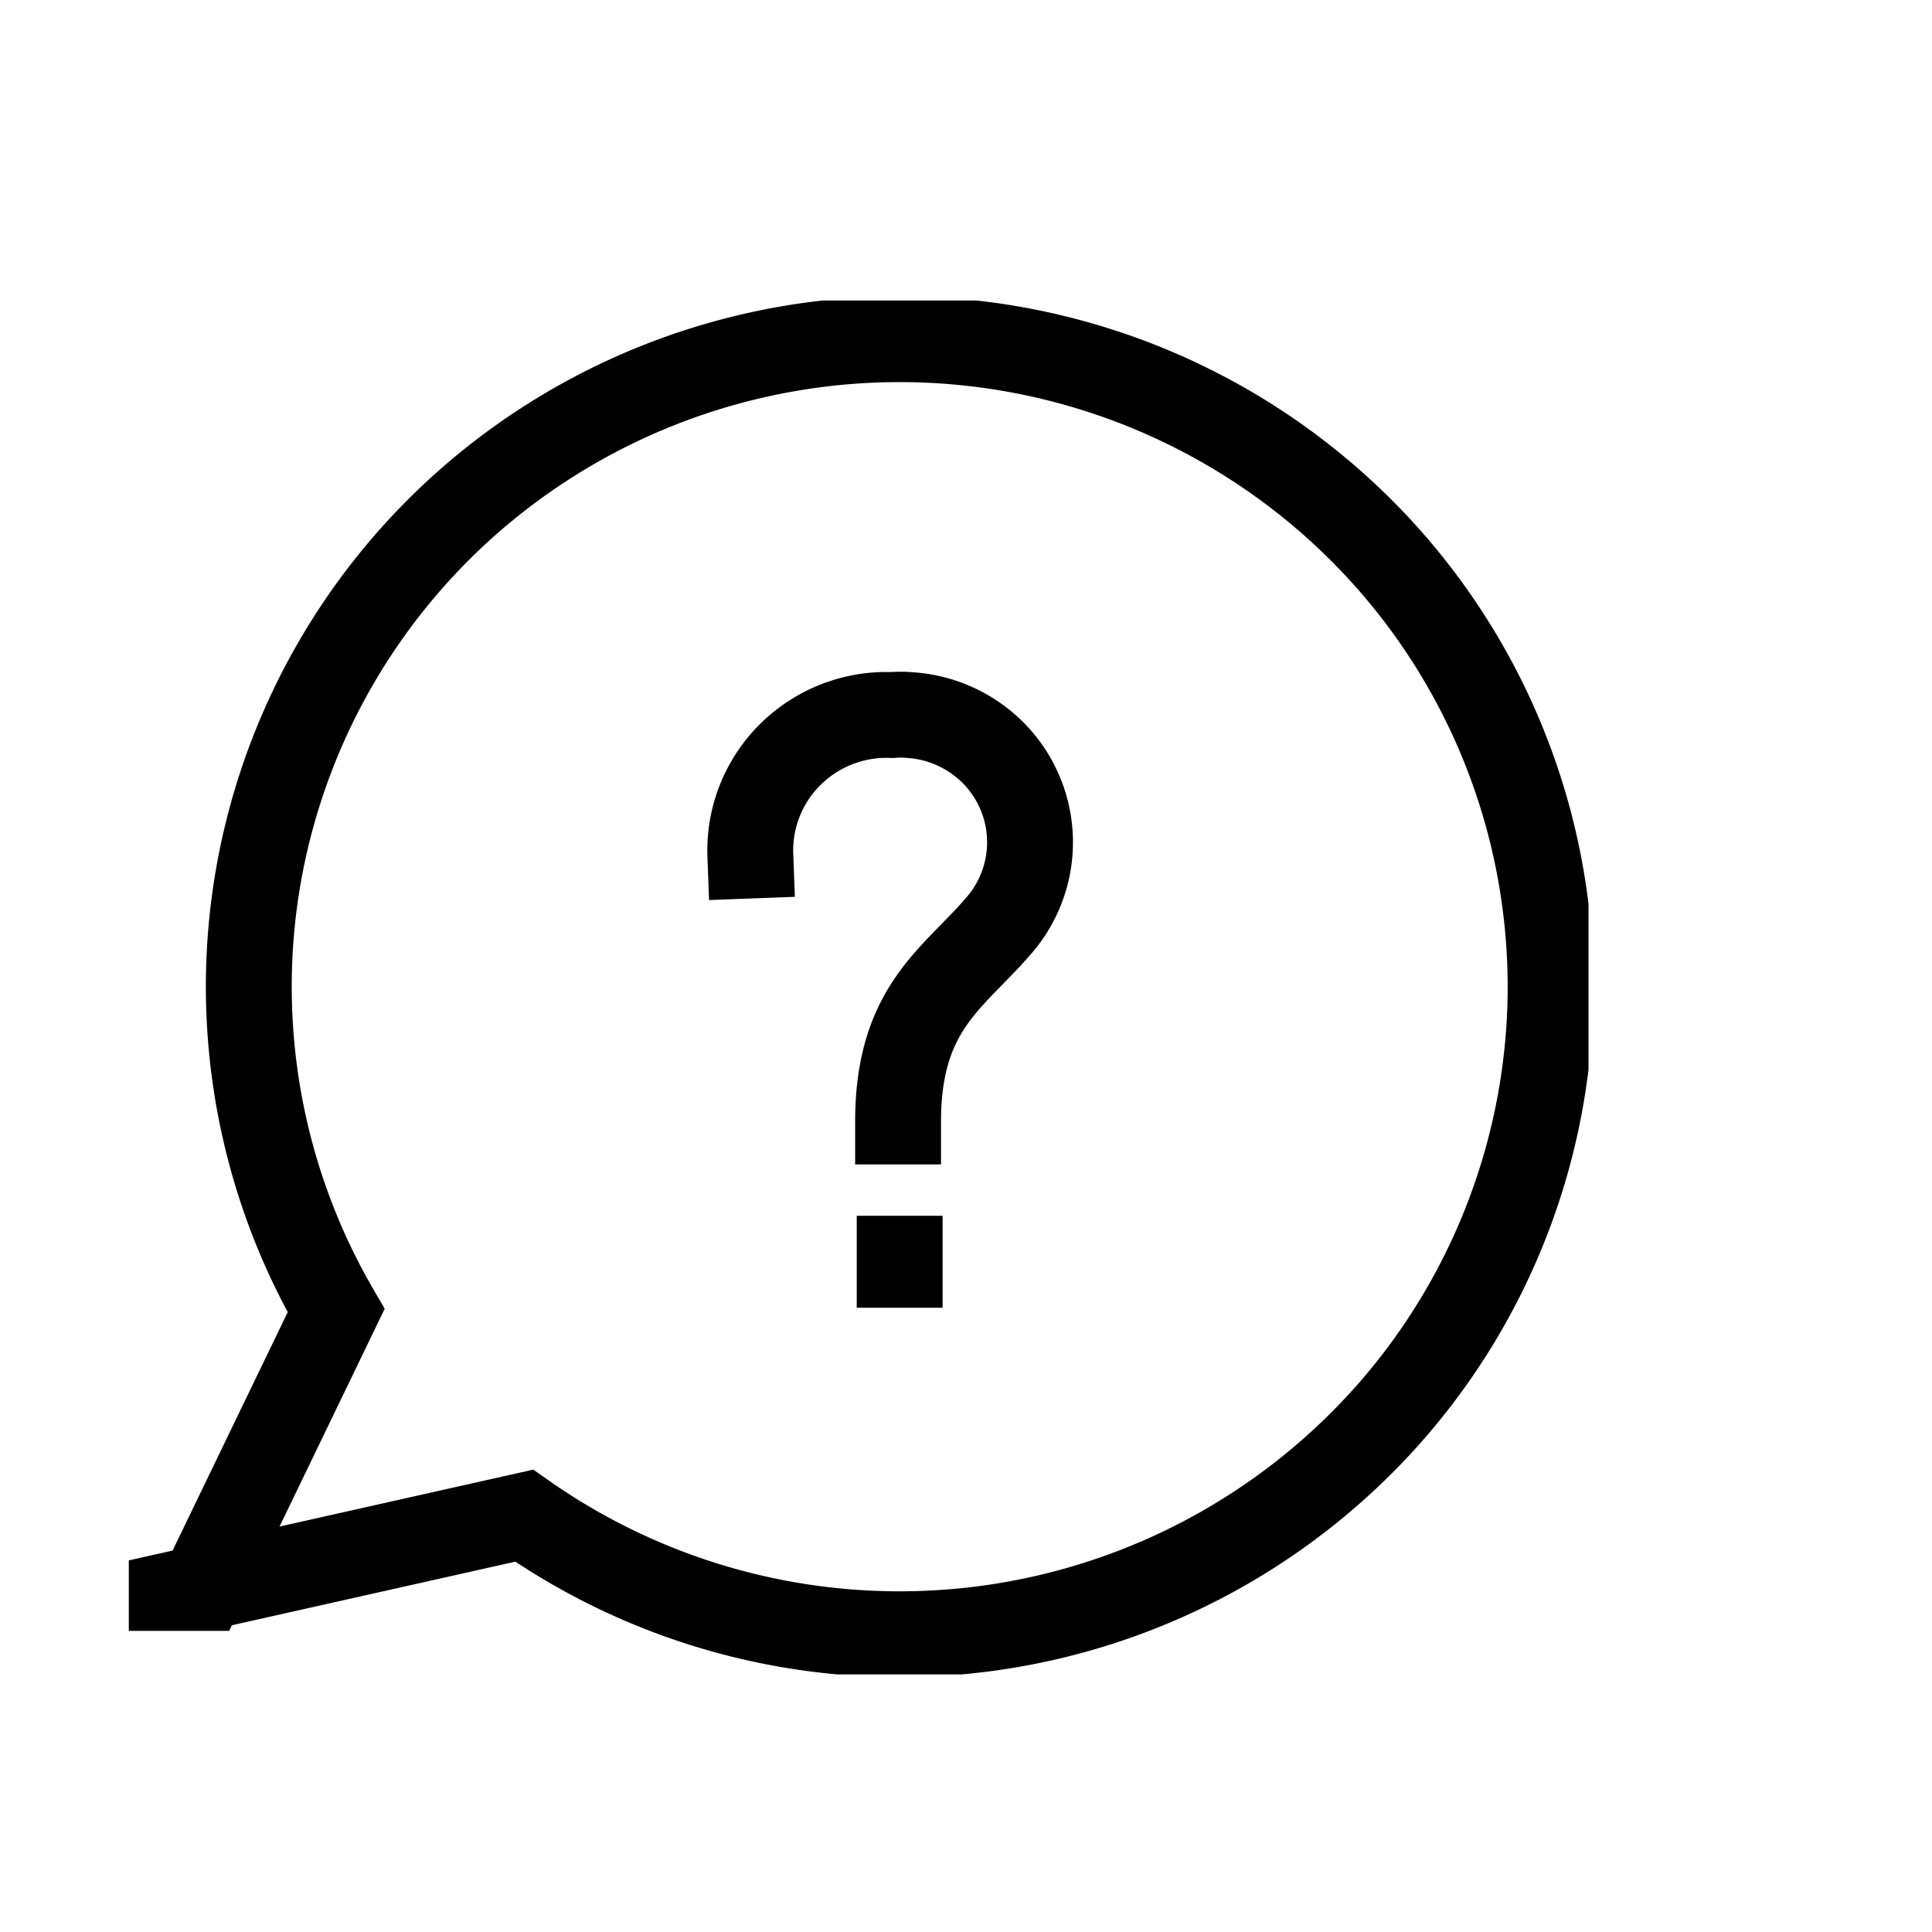
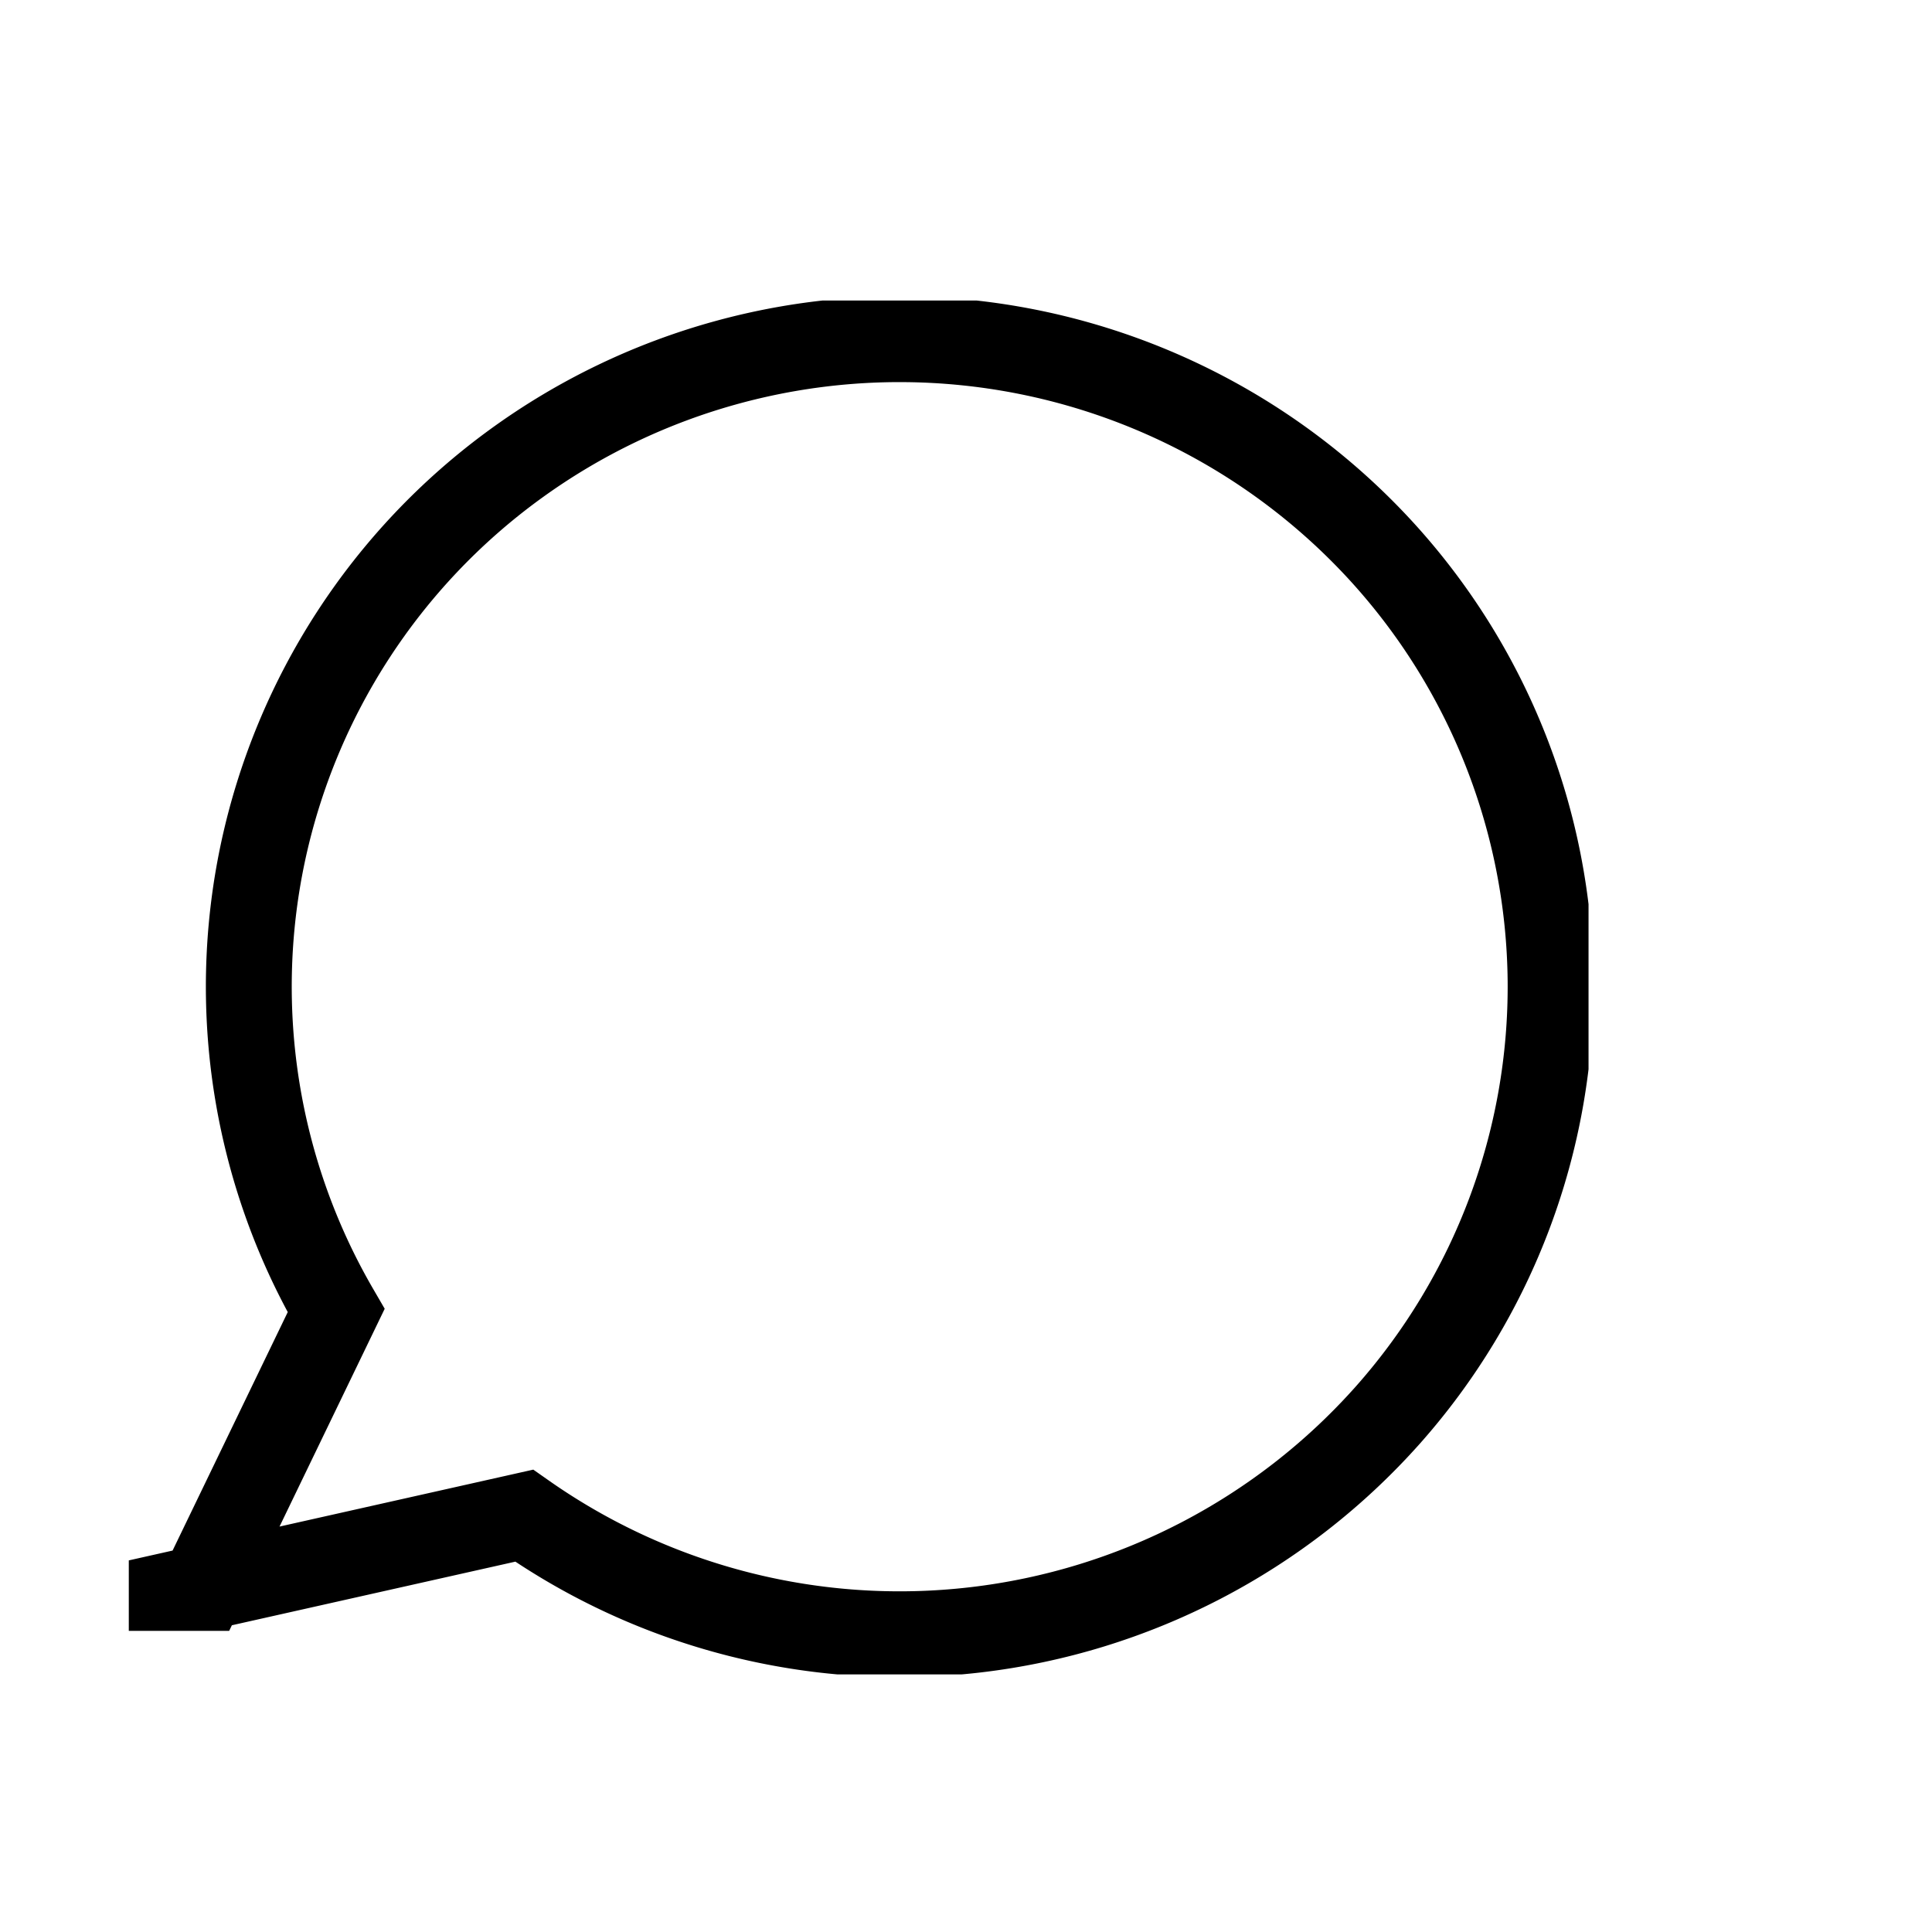
<svg xmlns="http://www.w3.org/2000/svg" width="45" height="45" fill="none">
  <g clip-path="url(#a)" stroke="#000" stroke-width="2">
    <path d="m4.71 36.986 3.119-6.459A15.016 15.016 0 0 1 6.12 19.875 15.076 15.076 0 0 1 12 10.812a15.219 15.219 0 0 1 20.152 2.002 15.04 15.04 0 0 1 3.964 10.04 15.038 15.038 0 0 1-3.792 10.107 15.22 15.22 0 0 1-20.115 2.342l-7.5 1.683Z" stroke-miterlimit="10" />
-     <path d="M17.477 19.927a3.145 3.145 0 0 1 .93-2.353 3.176 3.176 0 0 1 2.368-.919c.133-.012.267-.012.4 0 .56.032 1.099.22 1.556.542a2.955 2.955 0 0 1 .505 4.394c-1.035 1.201-2.318 1.892-2.318 4.53M20.955 29.317v.142" stroke-linecap="square" stroke-linejoin="round" />
  </g>
  <defs>
    <clipPath id="a">
      <path fill="#fff" transform="translate(3 7)" d="M0 0h34v32H0z" />
    </clipPath>
  </defs>
</svg>